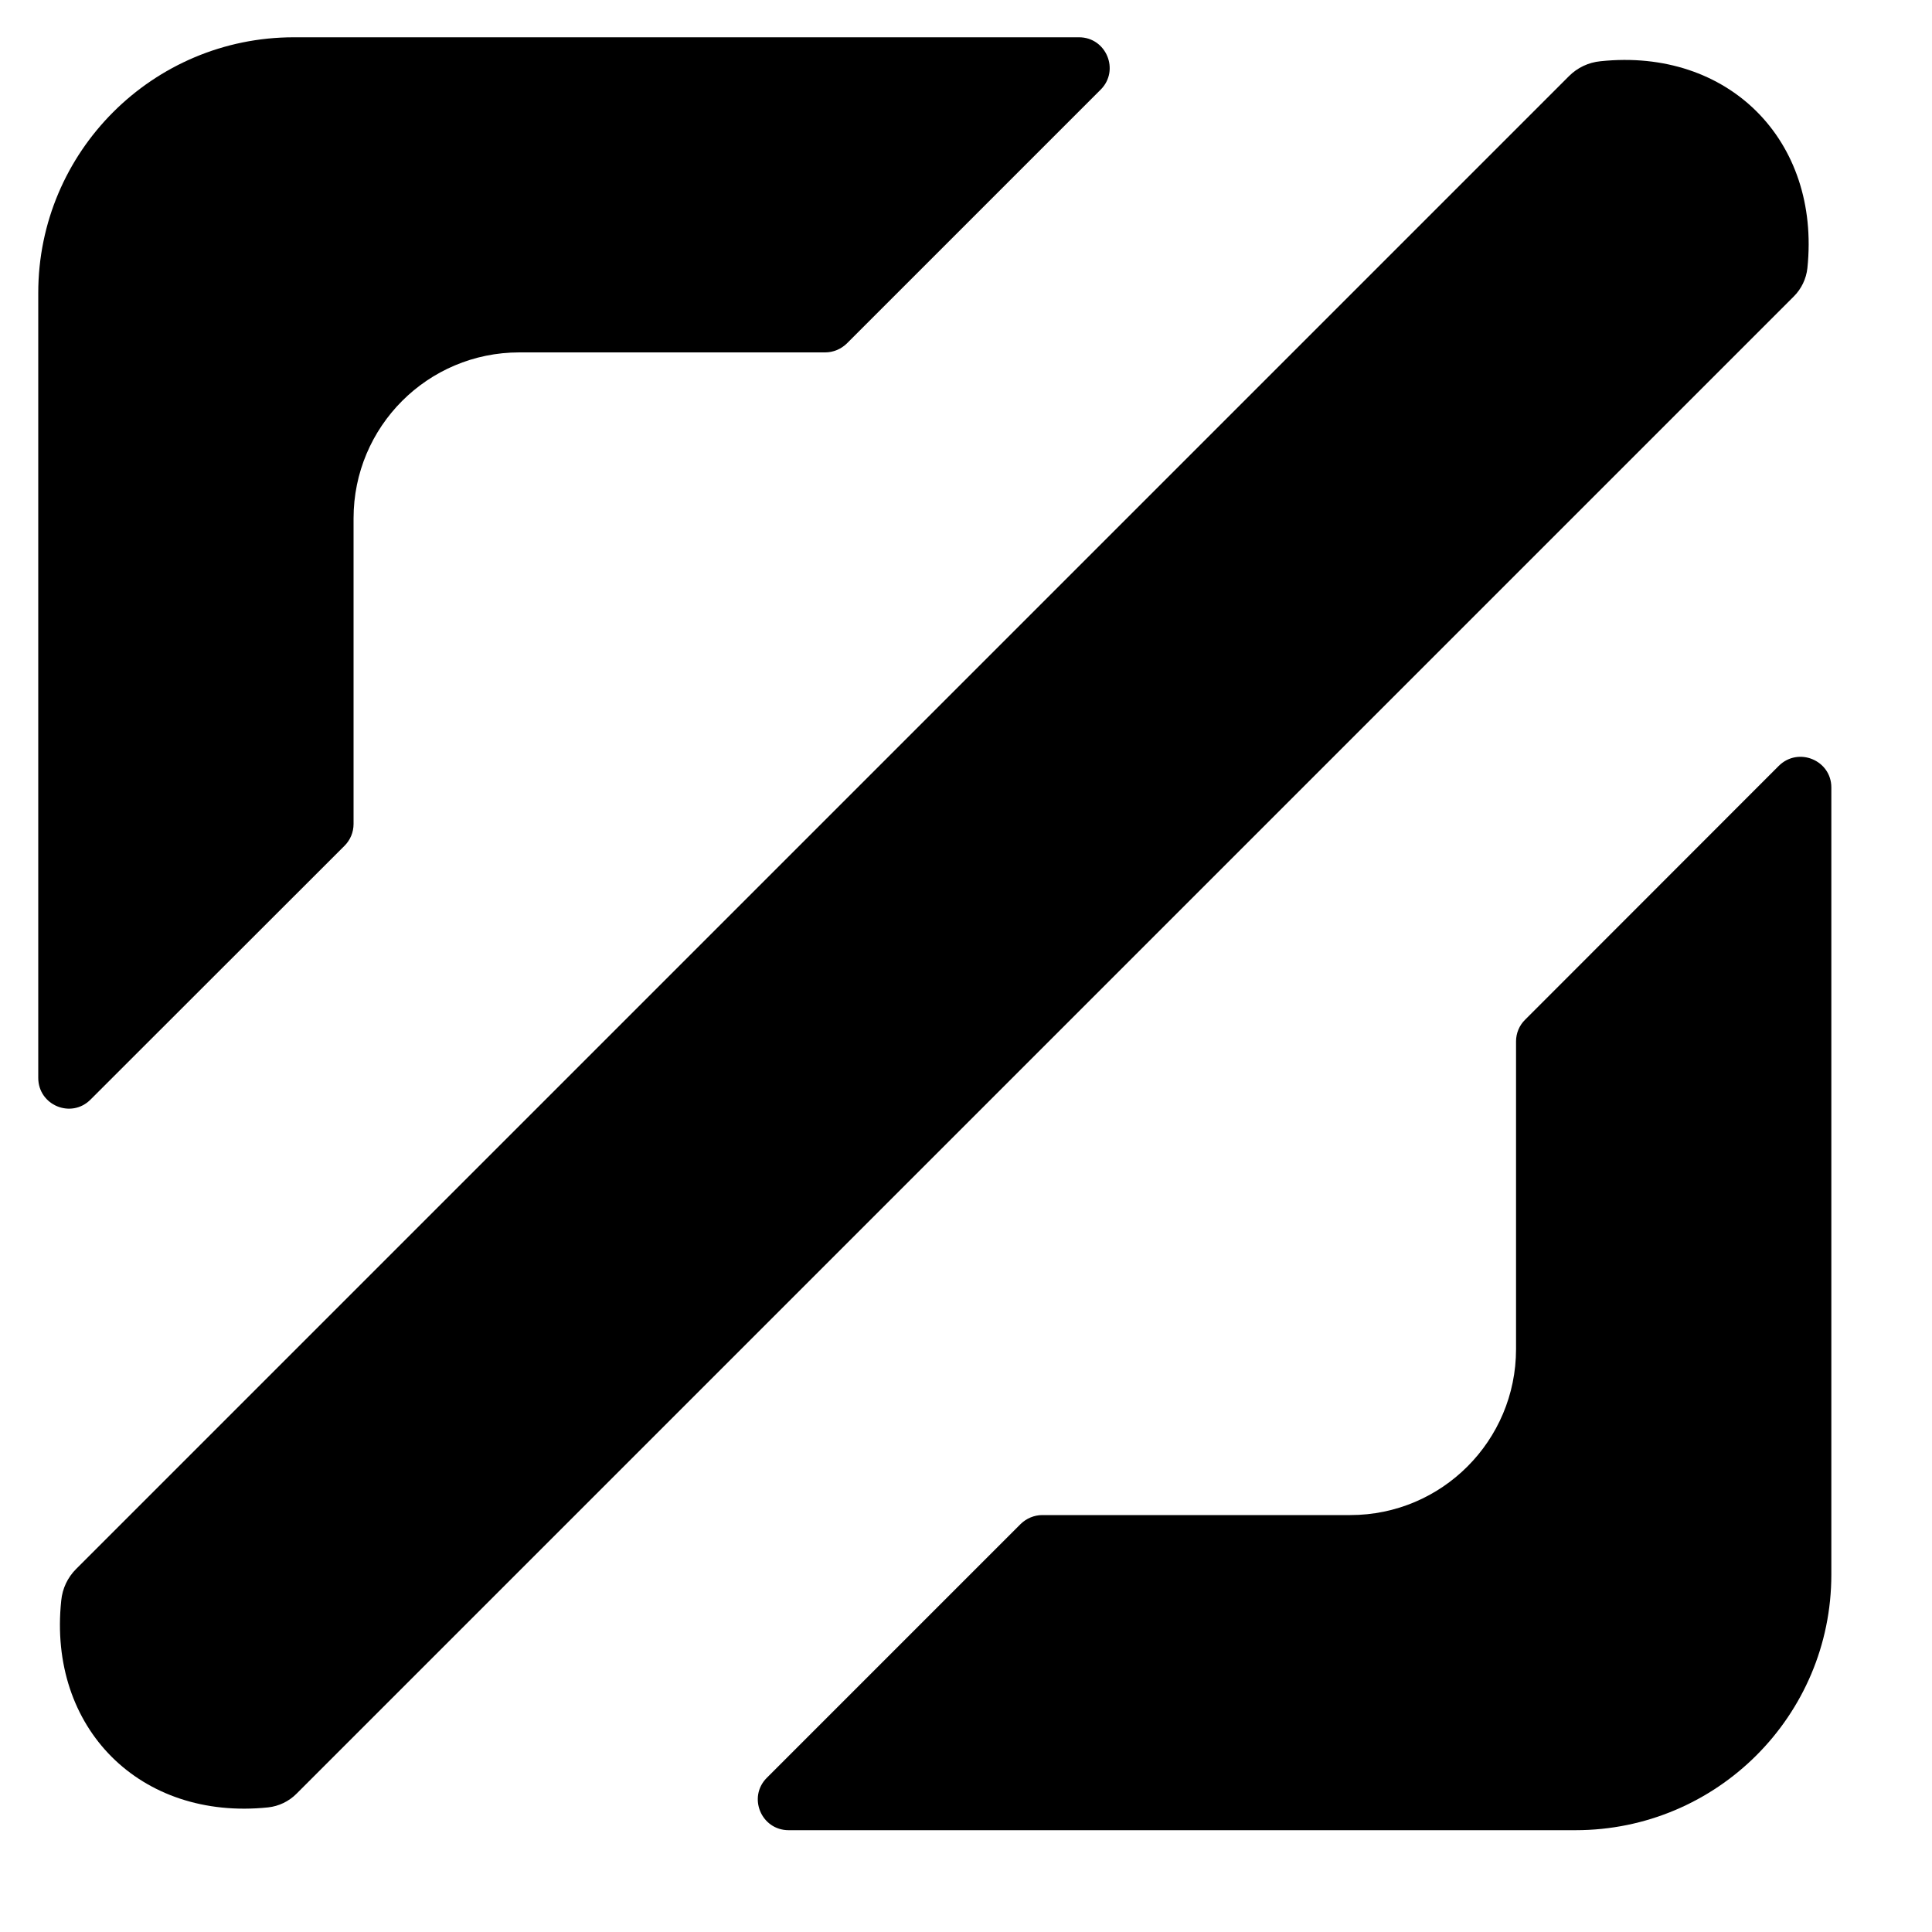
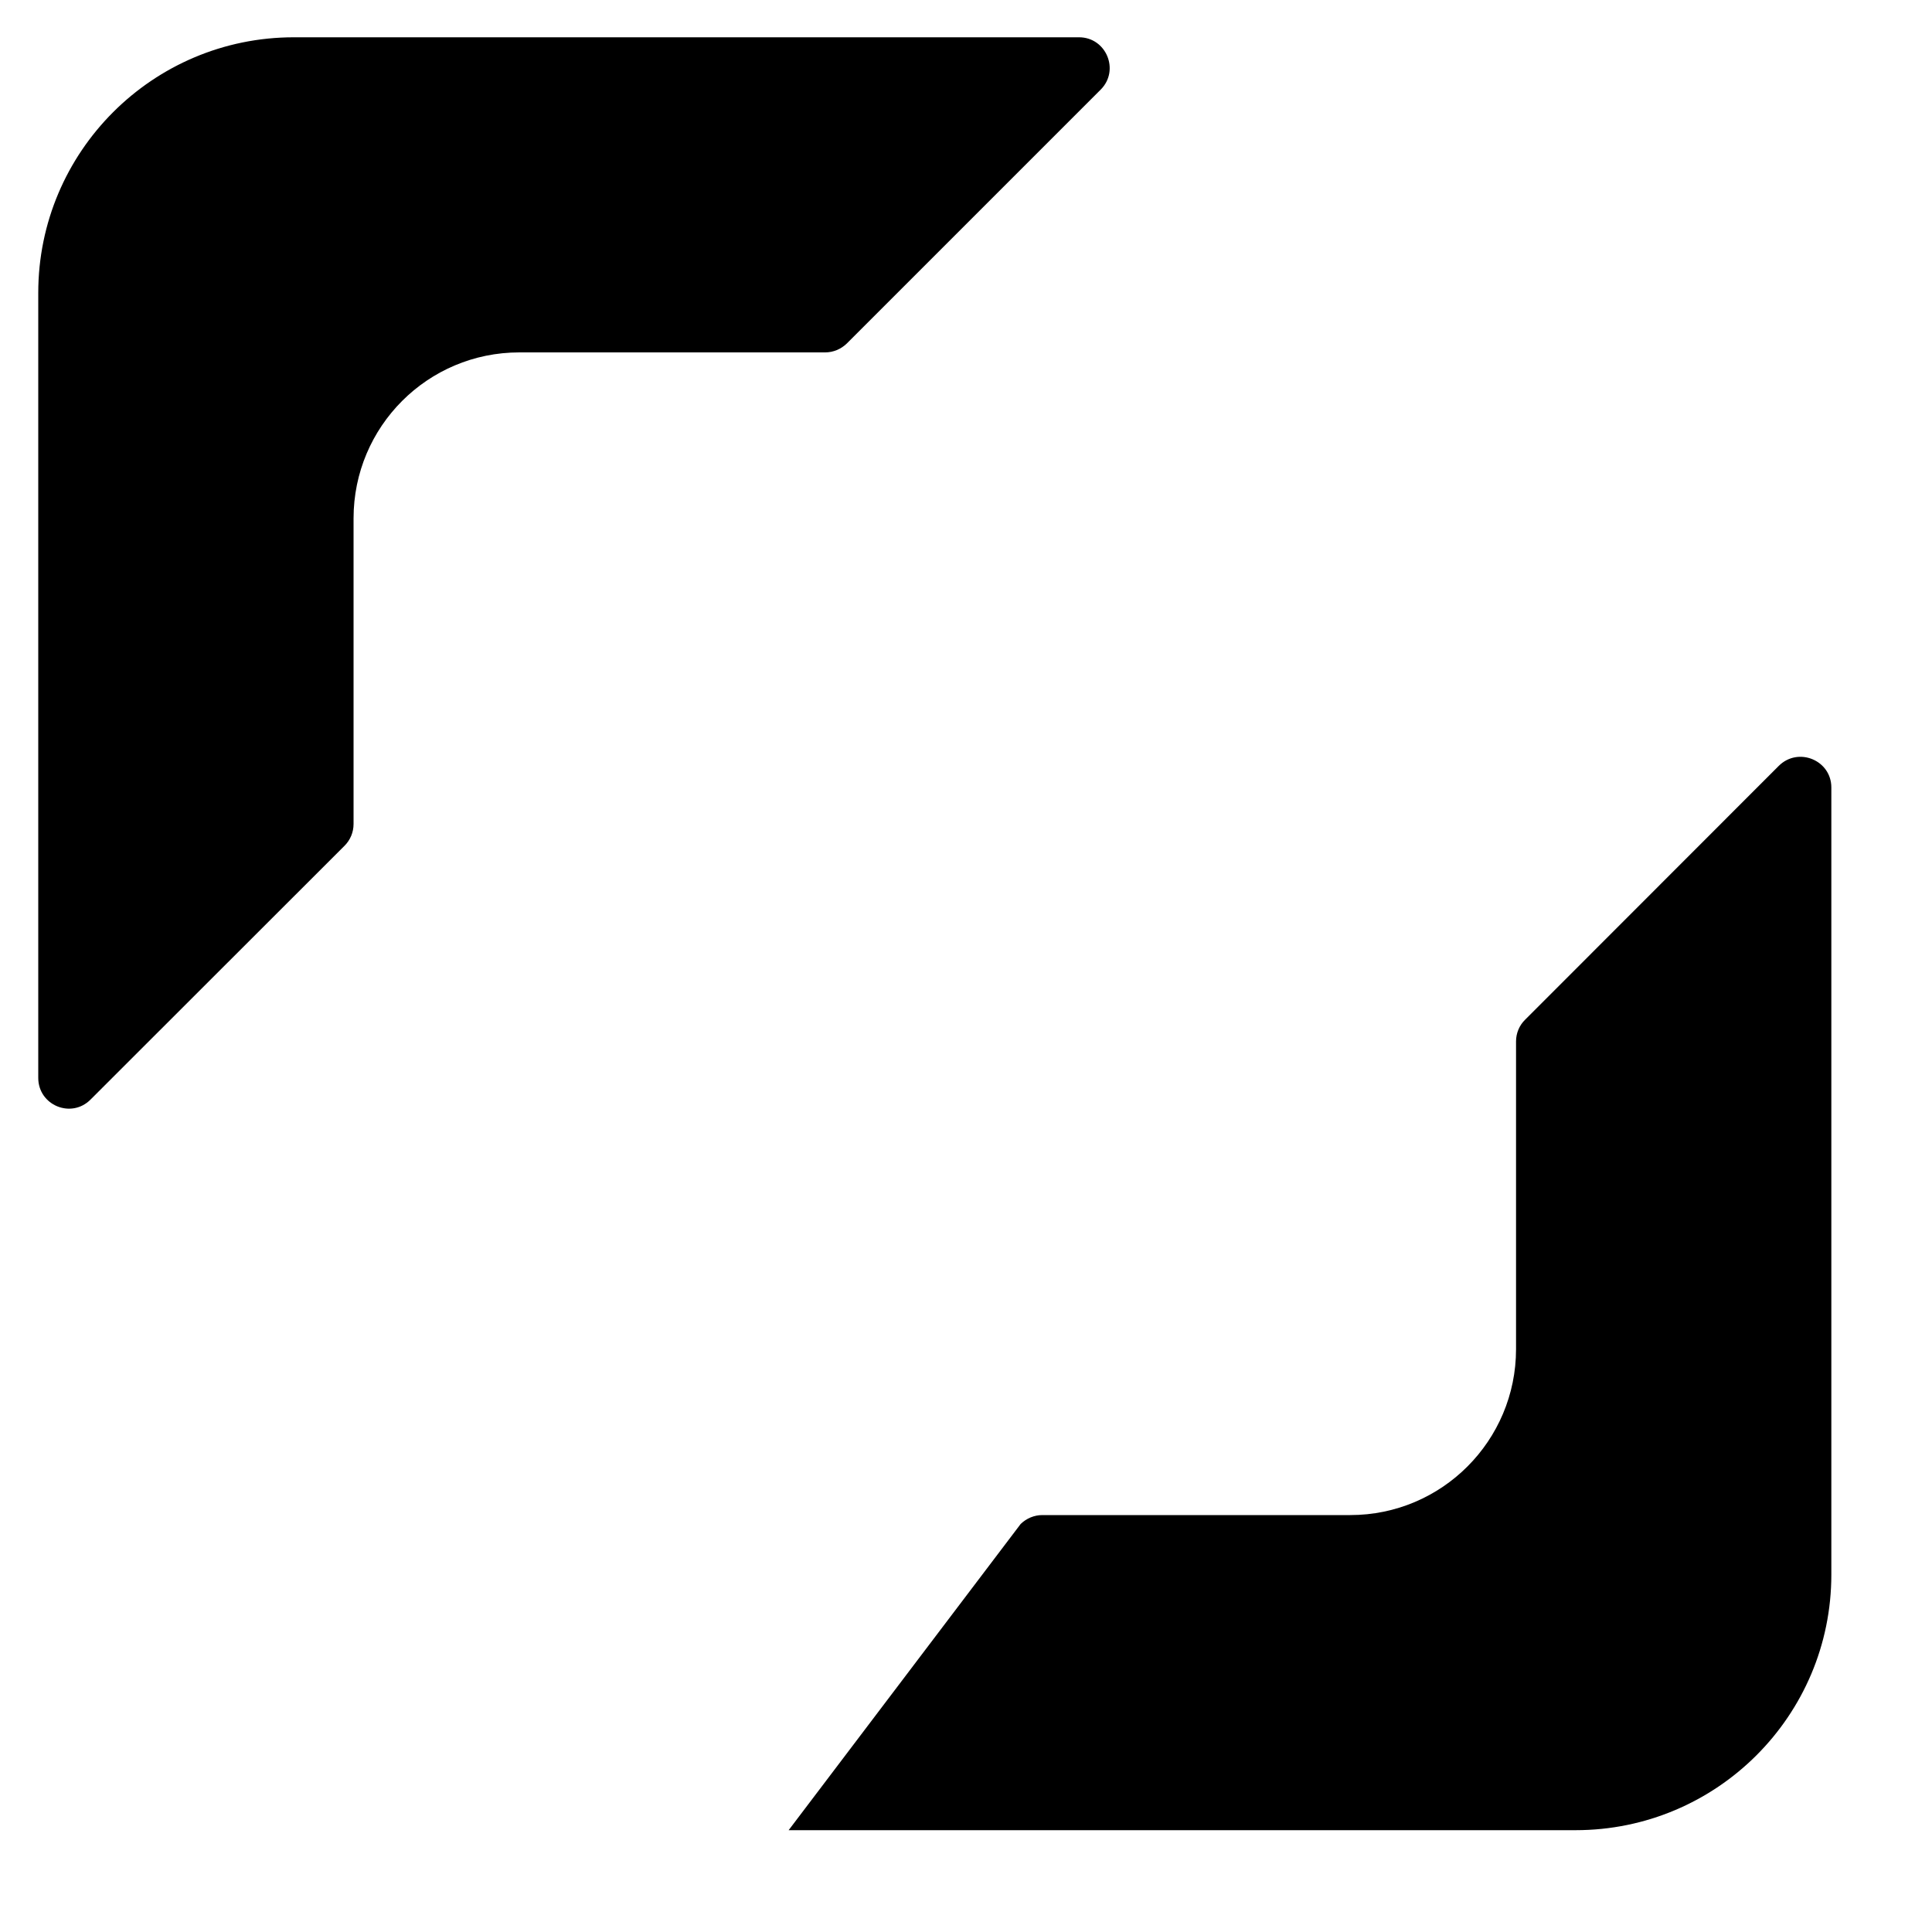
<svg xmlns="http://www.w3.org/2000/svg" fill="none" height="100%" overflow="visible" preserveAspectRatio="none" style="display: block;" viewBox="0 0 10 10" width="100%">
  <g id="Group 2085662540">
-     <path clip-rule="evenodd" d="M8.155 9.473L4.082 9.473C3.94 9.473 3.869 9.302 3.969 9.202L5.283 7.888C5.313 7.859 5.353 7.842 5.395 7.842L6.989 7.842C7.463 7.842 7.847 7.457 7.847 6.983L7.847 5.39C7.847 5.348 7.864 5.307 7.894 5.278L9.207 3.964C9.308 3.864 9.479 3.935 9.479 4.076L9.479 8.15C9.479 8.881 8.886 9.473 8.155 9.473Z" fill="#0E0E0E" fill-rule="evenodd" id="Subtract" style="fill:#0E0E0E;fill:color(display-p3 0.053 0.053 0.053);fill-opacity:1;" />
-     <path clip-rule="evenodd" d="M9.285 1.534C9.324 1.495 9.349 1.443 9.355 1.388C9.424 0.726 8.945 0.247 8.284 0.317C8.222 0.323 8.165 0.35 8.121 0.394L0.394 8.121C0.35 8.165 0.323 8.222 0.317 8.284C0.247 8.945 0.726 9.424 1.388 9.355C1.443 9.349 1.495 9.324 1.534 9.285L9.285 1.534Z" fill="#0E0E0E" fill-rule="evenodd" id="Subtract_2" style="fill:#0E0E0E;fill:color(display-p3 0.053 0.053 0.053);fill-opacity:1;" />
+     <path clip-rule="evenodd" d="M8.155 9.473L4.082 9.473L5.283 7.888C5.313 7.859 5.353 7.842 5.395 7.842L6.989 7.842C7.463 7.842 7.847 7.457 7.847 6.983L7.847 5.39C7.847 5.348 7.864 5.307 7.894 5.278L9.207 3.964C9.308 3.864 9.479 3.935 9.479 4.076L9.479 8.15C9.479 8.881 8.886 9.473 8.155 9.473Z" fill="#0E0E0E" fill-rule="evenodd" id="Subtract" style="fill:#0E0E0E;fill:color(display-p3 0.053 0.053 0.053);fill-opacity:1;" />
    <path clip-rule="evenodd" d="M1.83 4.265C1.83 4.308 1.813 4.348 1.783 4.378L0.469 5.691C0.369 5.792 0.198 5.721 0.198 5.579L0.198 1.516C0.198 0.785 0.791 0.193 1.521 0.193L5.585 0.193C5.726 0.193 5.797 0.364 5.697 0.464L4.383 1.778C4.353 1.807 4.313 1.824 4.271 1.824L2.688 1.824C2.214 1.824 1.83 2.208 1.83 2.683L1.83 4.265Z" fill="#0E0E0E" fill-rule="evenodd" id="Subtract_3" style="fill:#0E0E0E;fill:color(display-p3 0.053 0.053 0.053);fill-opacity:1;" />
  </g>
</svg>